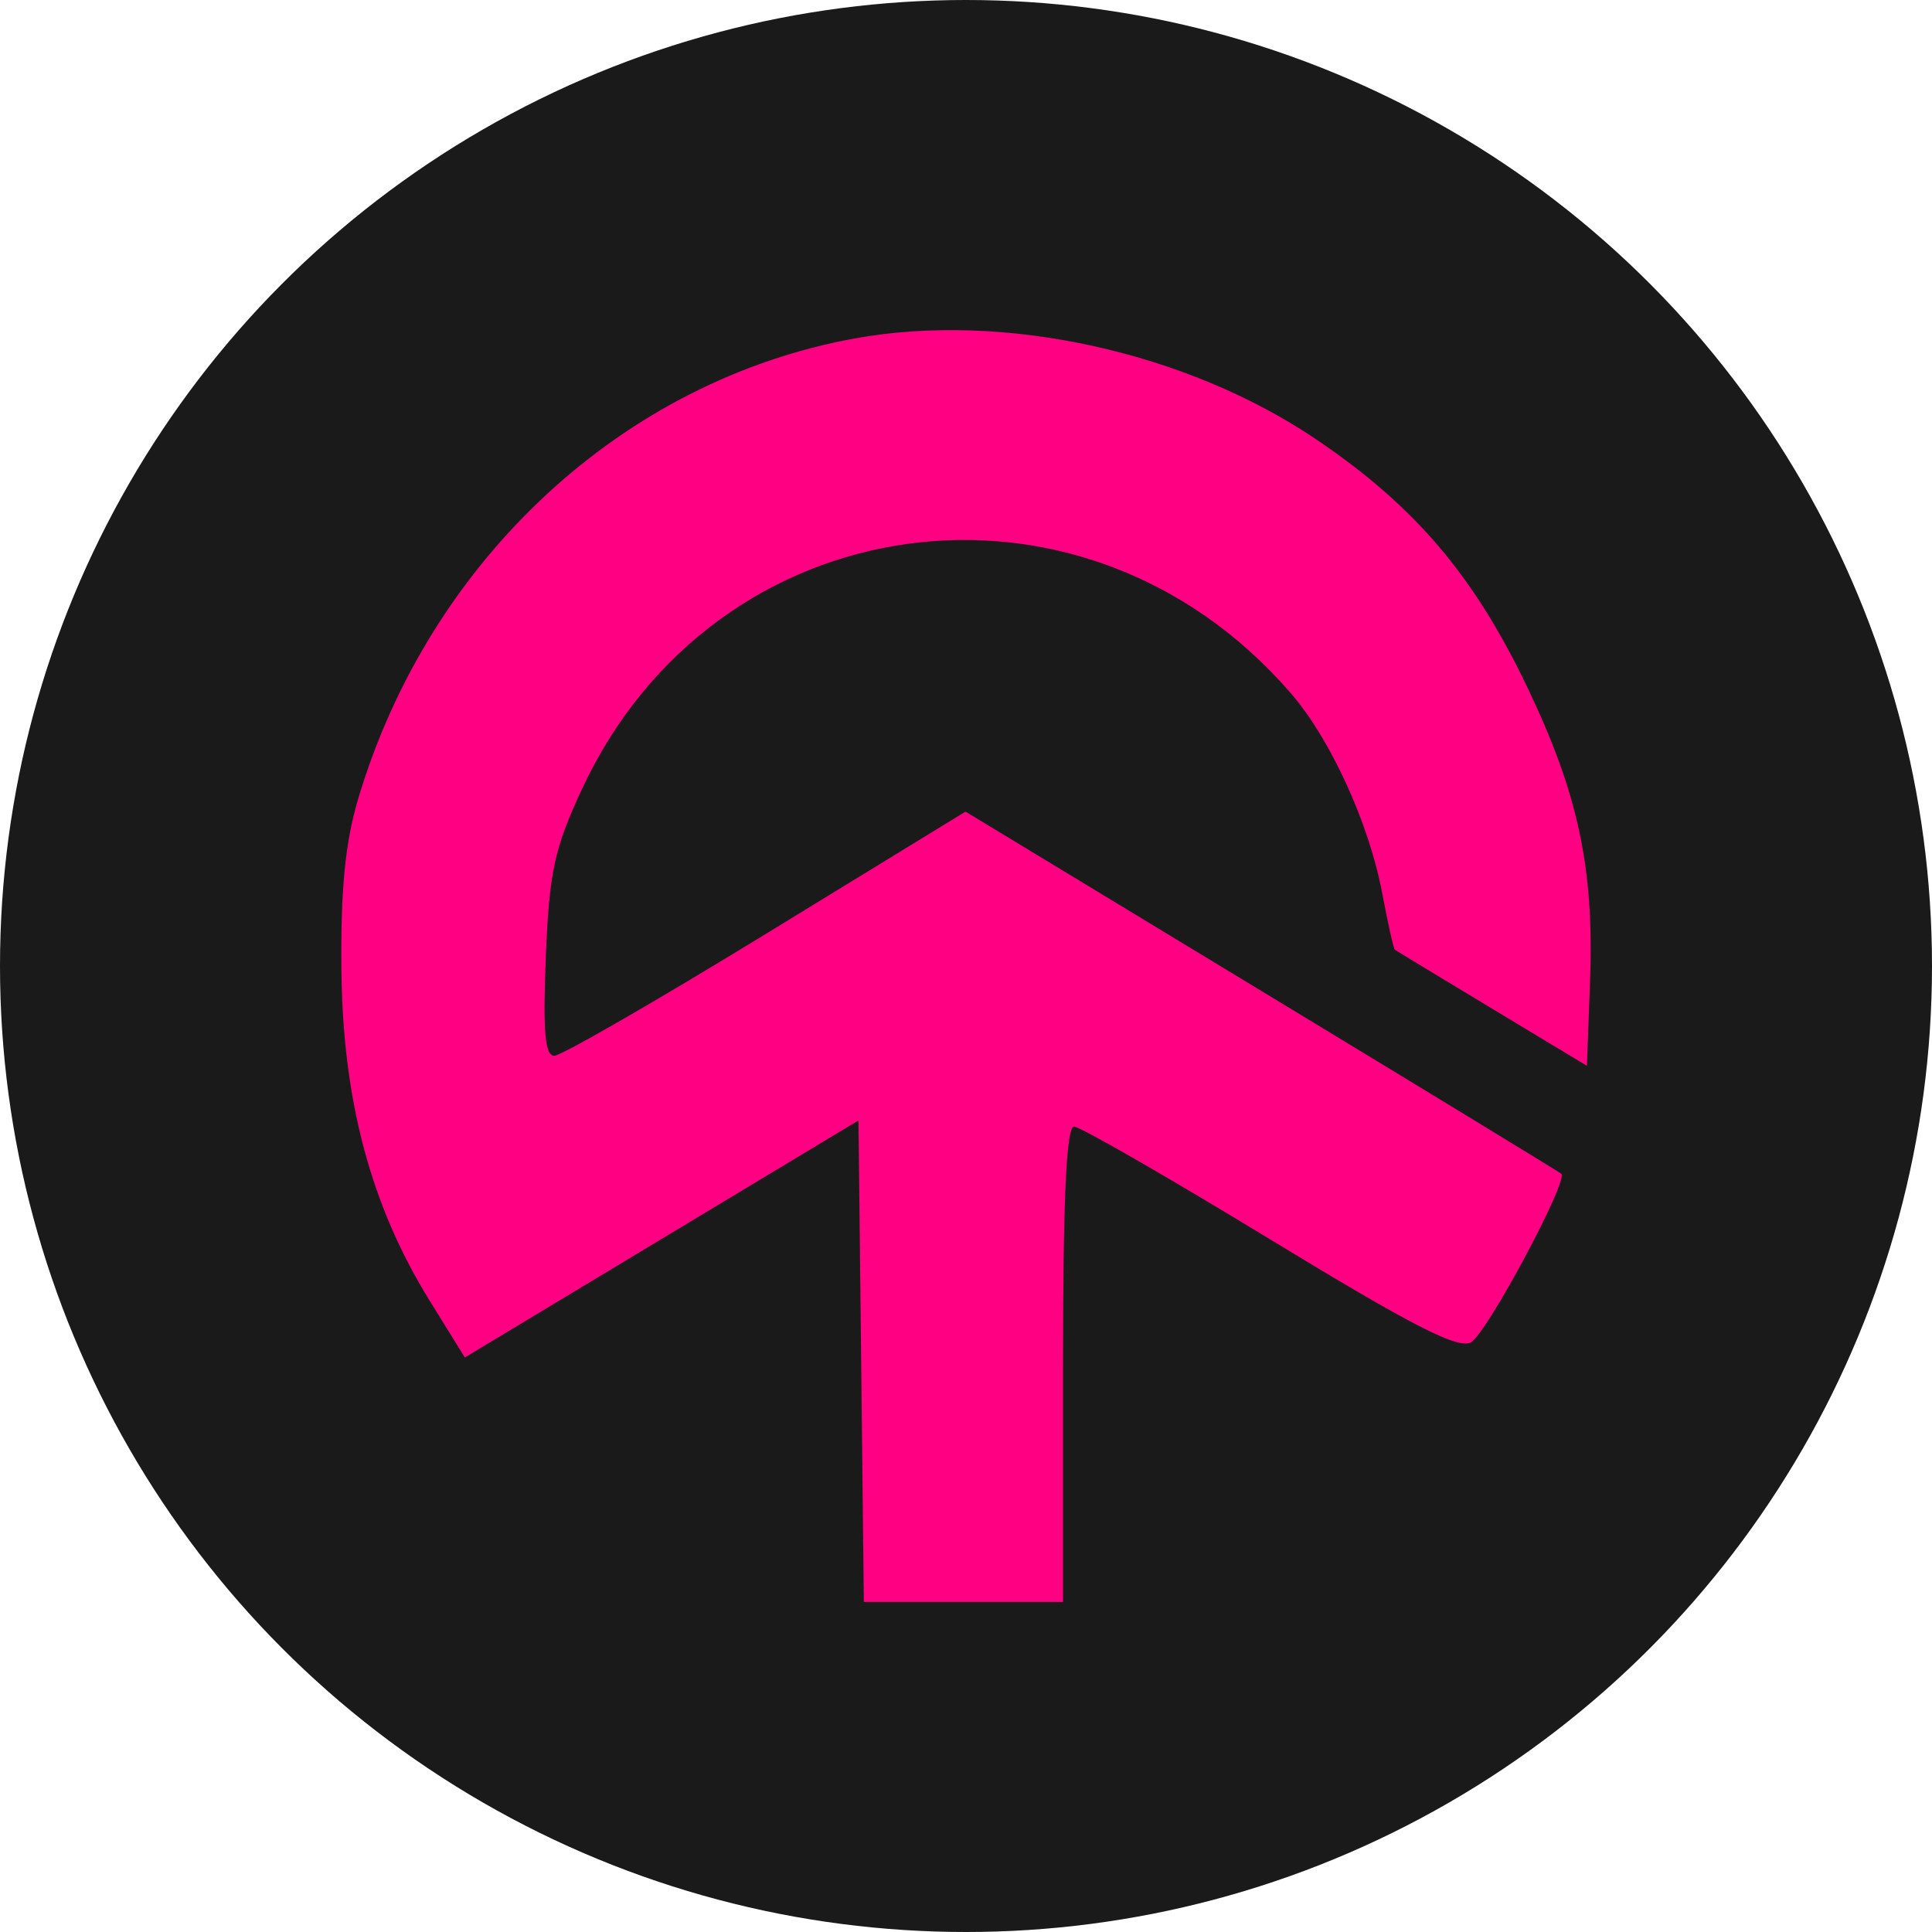
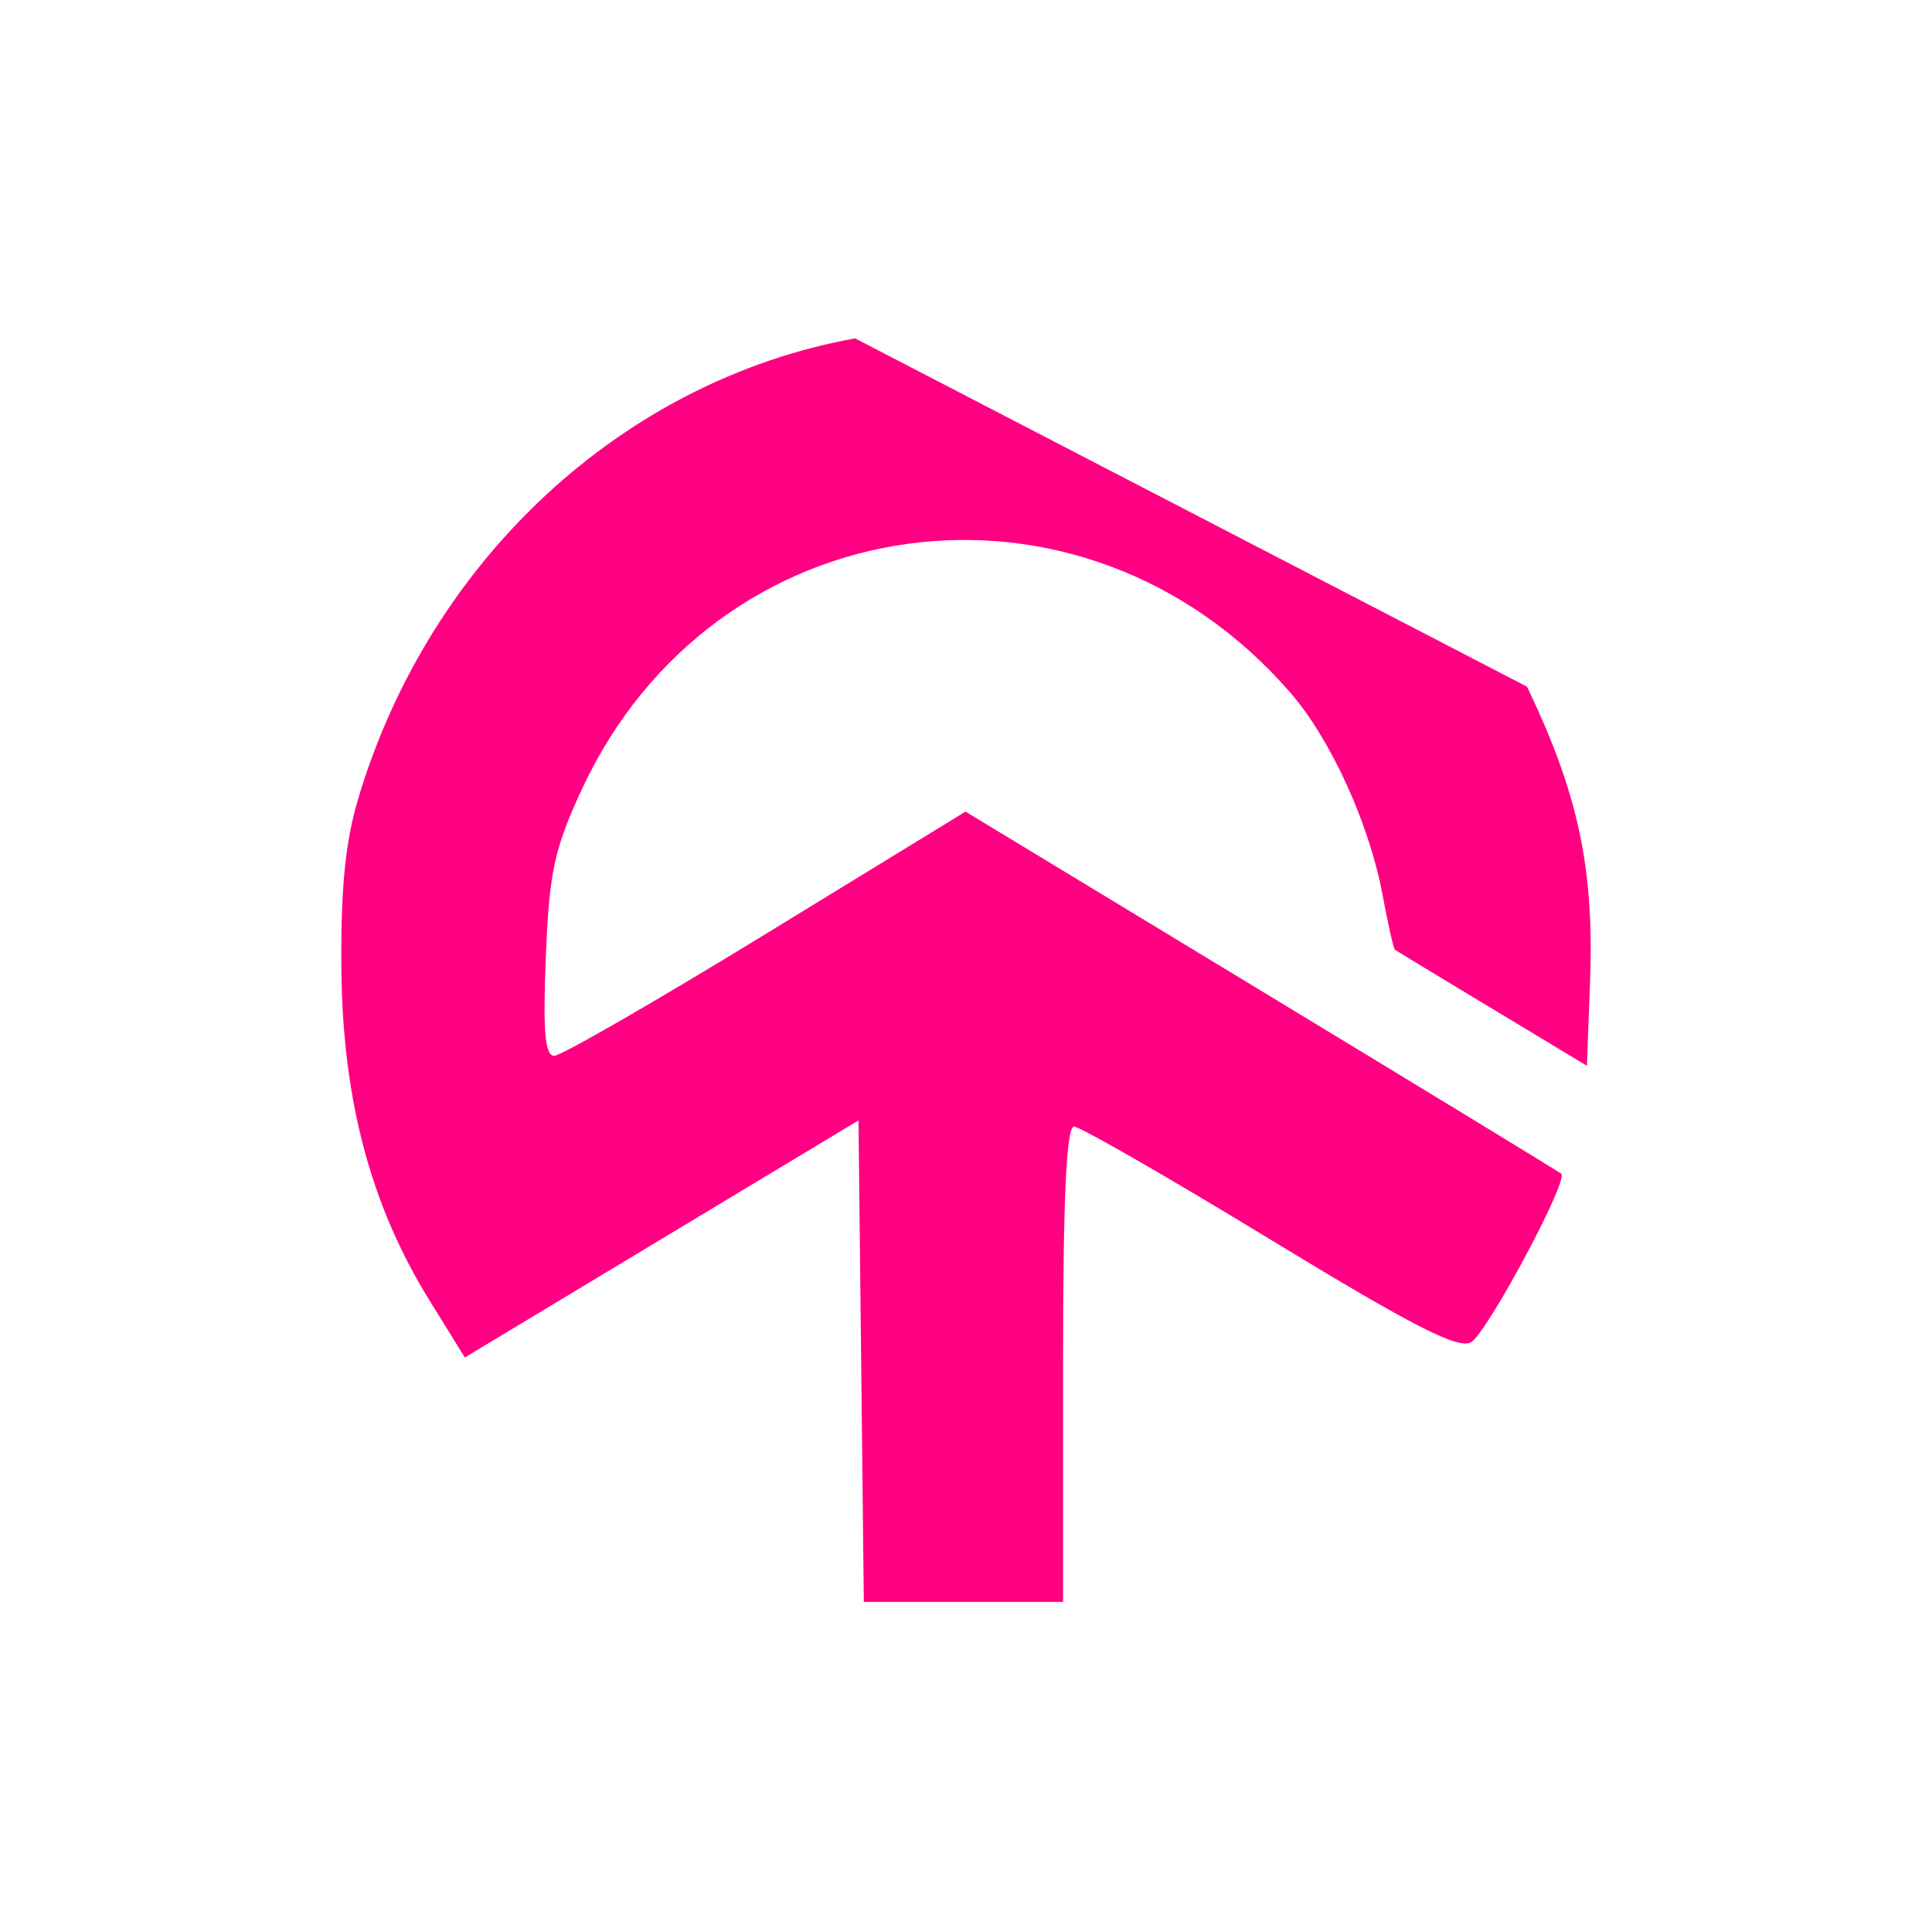
<svg xmlns="http://www.w3.org/2000/svg" xmlns:ns1="http://sodipodi.sourceforge.net/DTD/sodipodi-0.dtd" xmlns:ns2="http://www.inkscape.org/namespaces/inkscape" width="256" height="256" viewBox="0 0 256 256" fill="none" version="1.1" id="svg141" ns1:docname="tomiNet TOMI Coin Icon 256x256.svg" ns2:version="1.2 (dc2aedaf03, 2022-05-15)">
  <ns1:namedview id="namedview143" pagecolor="#ffffff" bordercolor="#666666" borderopacity="1.0" ns2:showpageshadow="2" ns2:pageopacity="0.0" ns2:pagecheckerboard="0" ns2:deskcolor="#d1d1d1" showgrid="false" ns2:zoom="0.52967172" ns2:cx="-403.07986" ns2:cy="107.61383" ns2:window-width="1366" ns2:window-height="705" ns2:window-x="-8" ns2:window-y="-8" ns2:window-maximized="1" ns2:current-layer="svg141" />
-   <circle style="fill:#1a1a1a;fill-opacity:1;stroke:none;stroke-width:104.911;stroke-opacity:1" id="path4719" cx="128" cy="128" r="128" />
-   <path fill-rule="evenodd" clip-rule="evenodd" d="m 113.301,44.835 c -30.746,5.566 -56.371,29.302 -65.833,60.975 -1.725,5.776 -2.336,12.001 -2.231,22.699 0.173,17.257 3.893,31.226 11.655,43.772 l 4.698,7.591 26.081,-15.706 26.082,-15.705 0.355,31.899 0.354,31.898 h 13.198 13.199 v -31.49 c 0,-21.969 0.439,-31.49 1.452,-31.49 0.797,0 12.49,6.723 25.983,14.941 18.959,11.547 25.012,14.641 26.646,13.622 2.191,-1.364 12.94,-21.459 11.937,-22.314 -0.312,-0.265 -18.202,-11.171 -39.754,-24.235 l -39.187,-23.752 -26.421,16.179 c -14.531,8.898 -27.162,16.178 -28.069,16.178 -1.242,0 -1.519,-3.236 -1.124,-13.065 0.452,-11.23 1.116,-14.339 4.727,-22.142 17.601,-38.032 66.4,-44.705 93.977,-12.852 5.3,6.121 10.399,17.298 12.142,26.615 0.739,3.943 1.486,7.272 1.663,7.398 0.177,0.126 5.974,3.637 12.882,7.8 l 12.561,7.572 0.412,-11.047 c 0.565,-15.107 -1.538,-24.985 -8.346,-39.188 C 195.265,76.222 187.481,67.08 174.482,58.27 157.261,46.596 132.999,41.268 113.301,44.835 Z" fill="url(#paint0_linear_6329_8089)" id="path134" style="fill:url(#paint0_linear_6329_8089);stroke-width:6.762" />
+   <path fill-rule="evenodd" clip-rule="evenodd" d="m 113.301,44.835 c -30.746,5.566 -56.371,29.302 -65.833,60.975 -1.725,5.776 -2.336,12.001 -2.231,22.699 0.173,17.257 3.893,31.226 11.655,43.772 l 4.698,7.591 26.081,-15.706 26.082,-15.705 0.355,31.899 0.354,31.898 h 13.198 13.199 v -31.49 c 0,-21.969 0.439,-31.49 1.452,-31.49 0.797,0 12.49,6.723 25.983,14.941 18.959,11.547 25.012,14.641 26.646,13.622 2.191,-1.364 12.94,-21.459 11.937,-22.314 -0.312,-0.265 -18.202,-11.171 -39.754,-24.235 l -39.187,-23.752 -26.421,16.179 c -14.531,8.898 -27.162,16.178 -28.069,16.178 -1.242,0 -1.519,-3.236 -1.124,-13.065 0.452,-11.23 1.116,-14.339 4.727,-22.142 17.601,-38.032 66.4,-44.705 93.977,-12.852 5.3,6.121 10.399,17.298 12.142,26.615 0.739,3.943 1.486,7.272 1.663,7.398 0.177,0.126 5.974,3.637 12.882,7.8 l 12.561,7.572 0.412,-11.047 c 0.565,-15.107 -1.538,-24.985 -8.346,-39.188 Z" fill="url(#paint0_linear_6329_8089)" id="path134" style="fill:url(#paint0_linear_6329_8089);stroke-width:6.762" />
  <defs id="defs139">
    <linearGradient id="paint0_linear_6329_8089" x1="17.091" y1="3.484" x2="11.803" y2="17.131" gradientUnits="userSpaceOnUse" gradientTransform="matrix(6.762,0,0,6.762,33.221,36.72)">
      <stop offset="1" stop-color="#FF0083" id="stop136" />
    </linearGradient>
  </defs>
</svg>